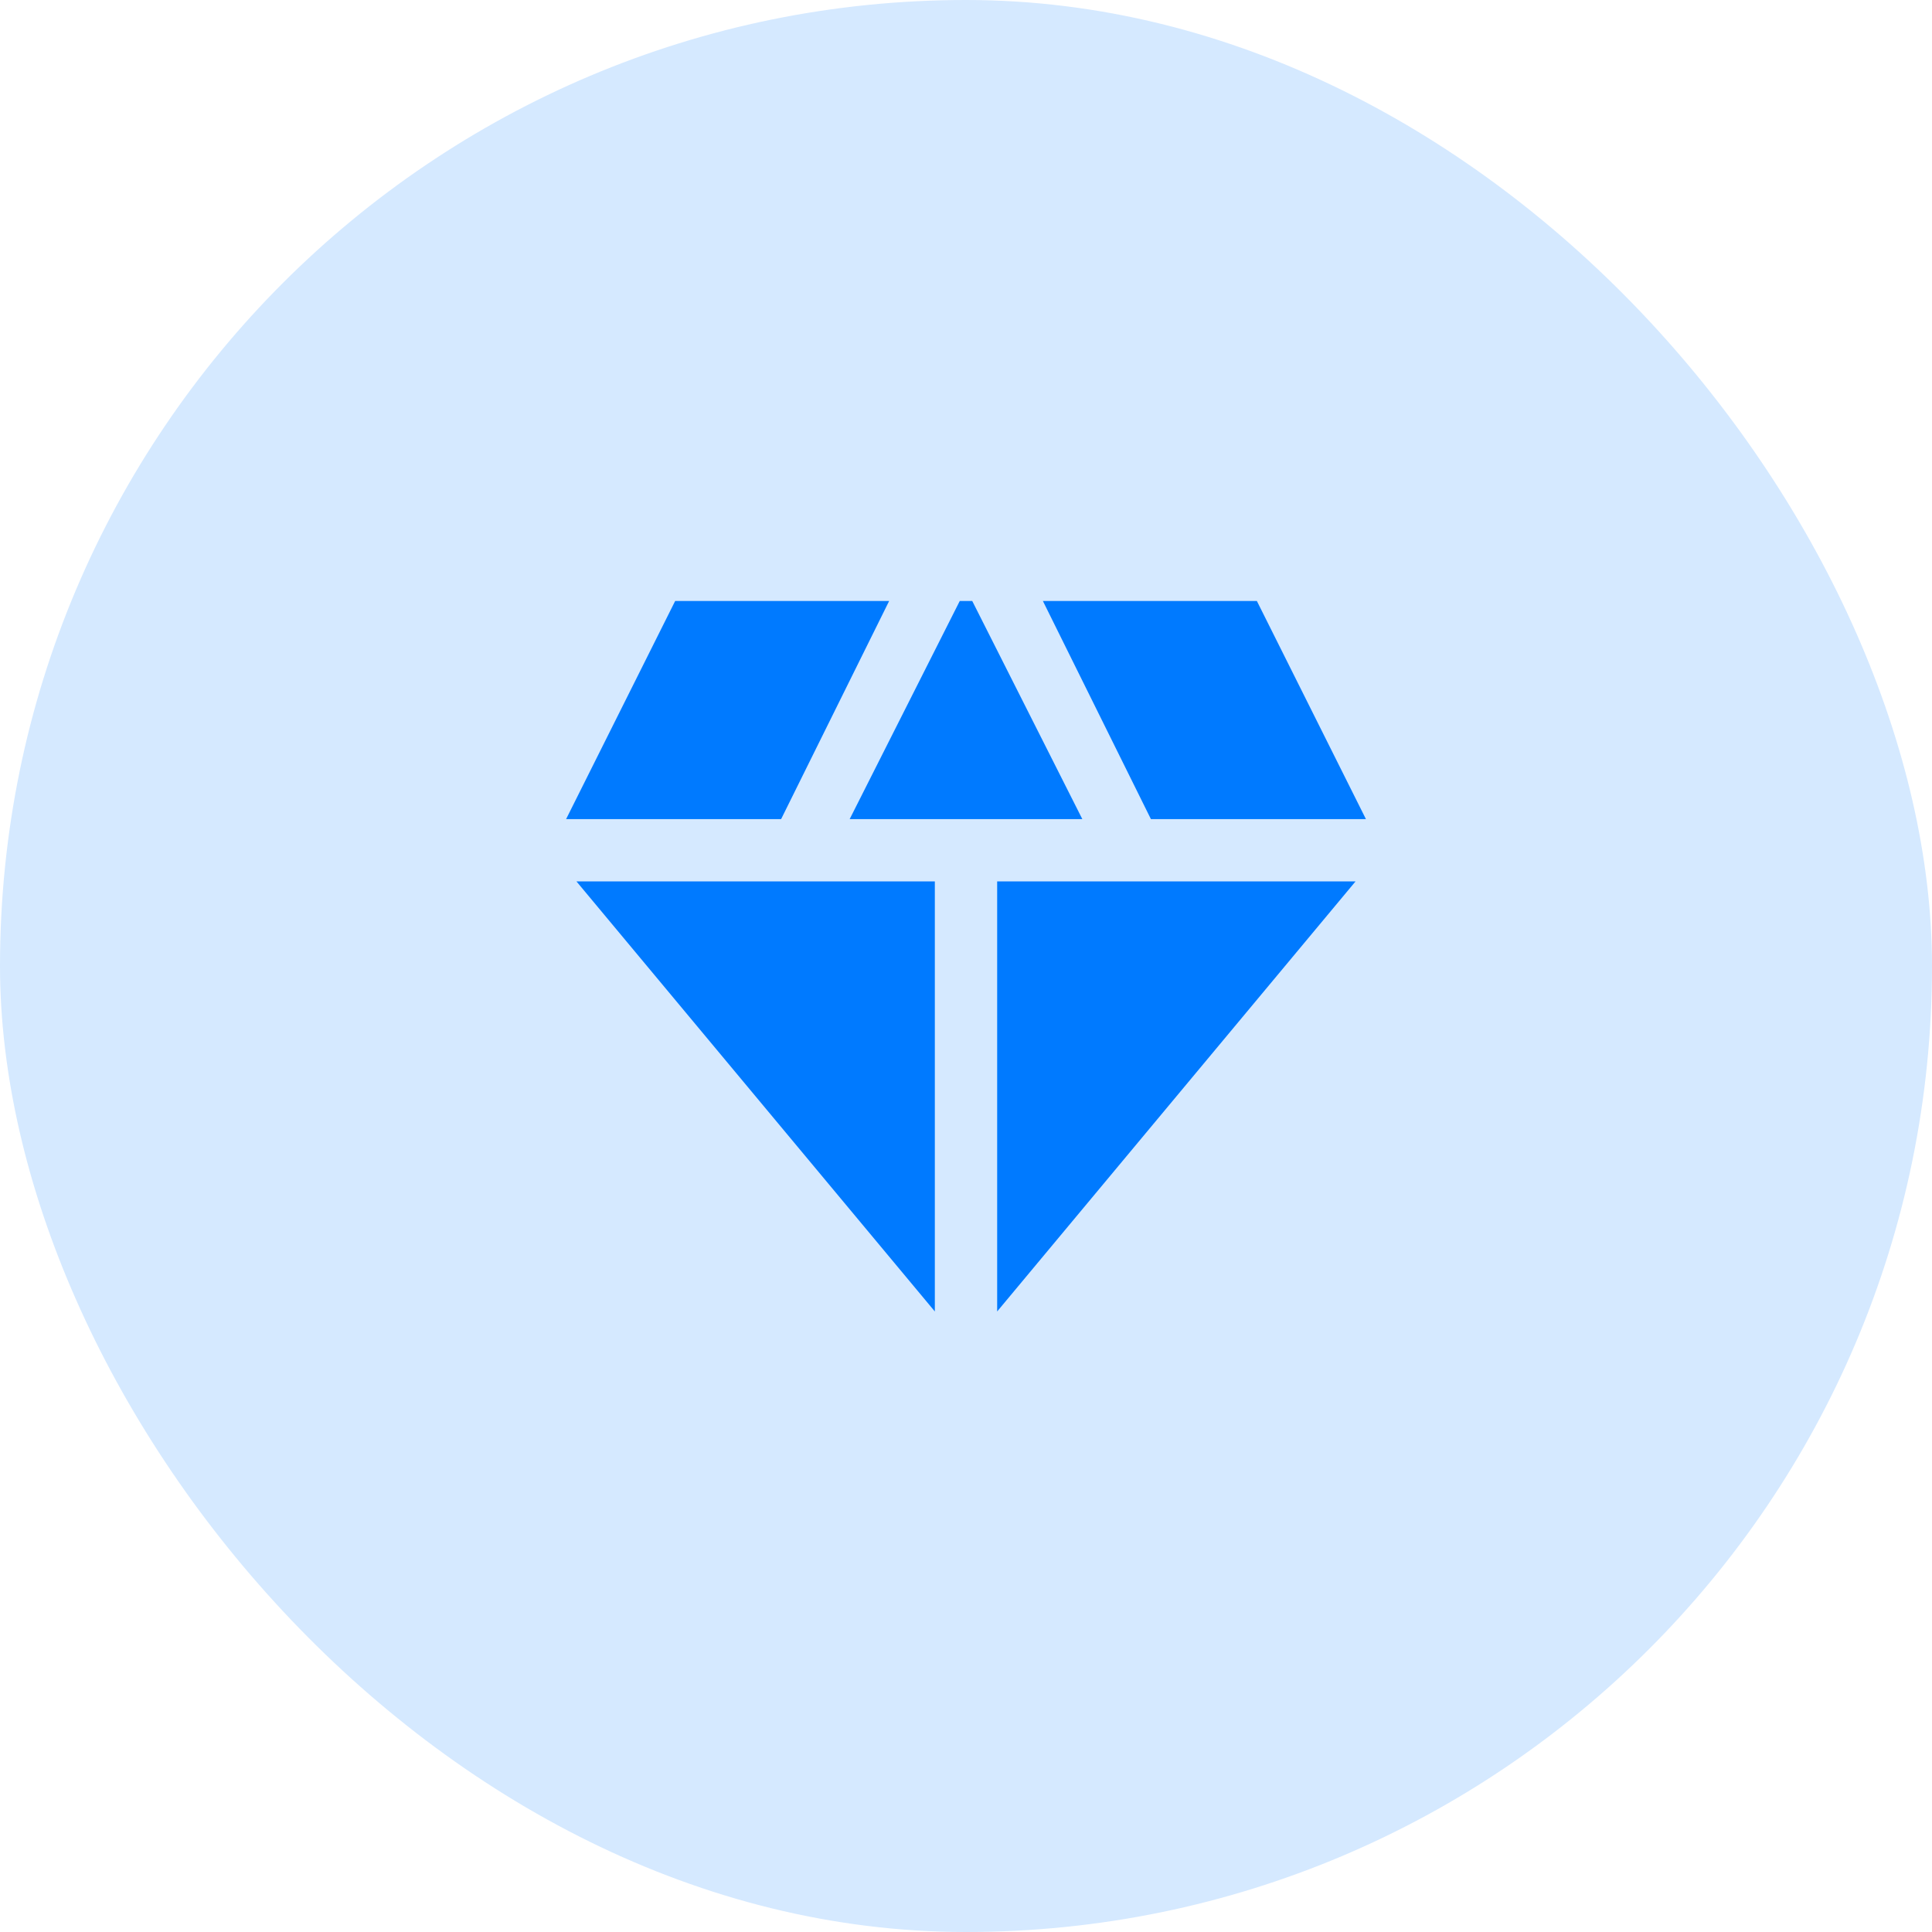
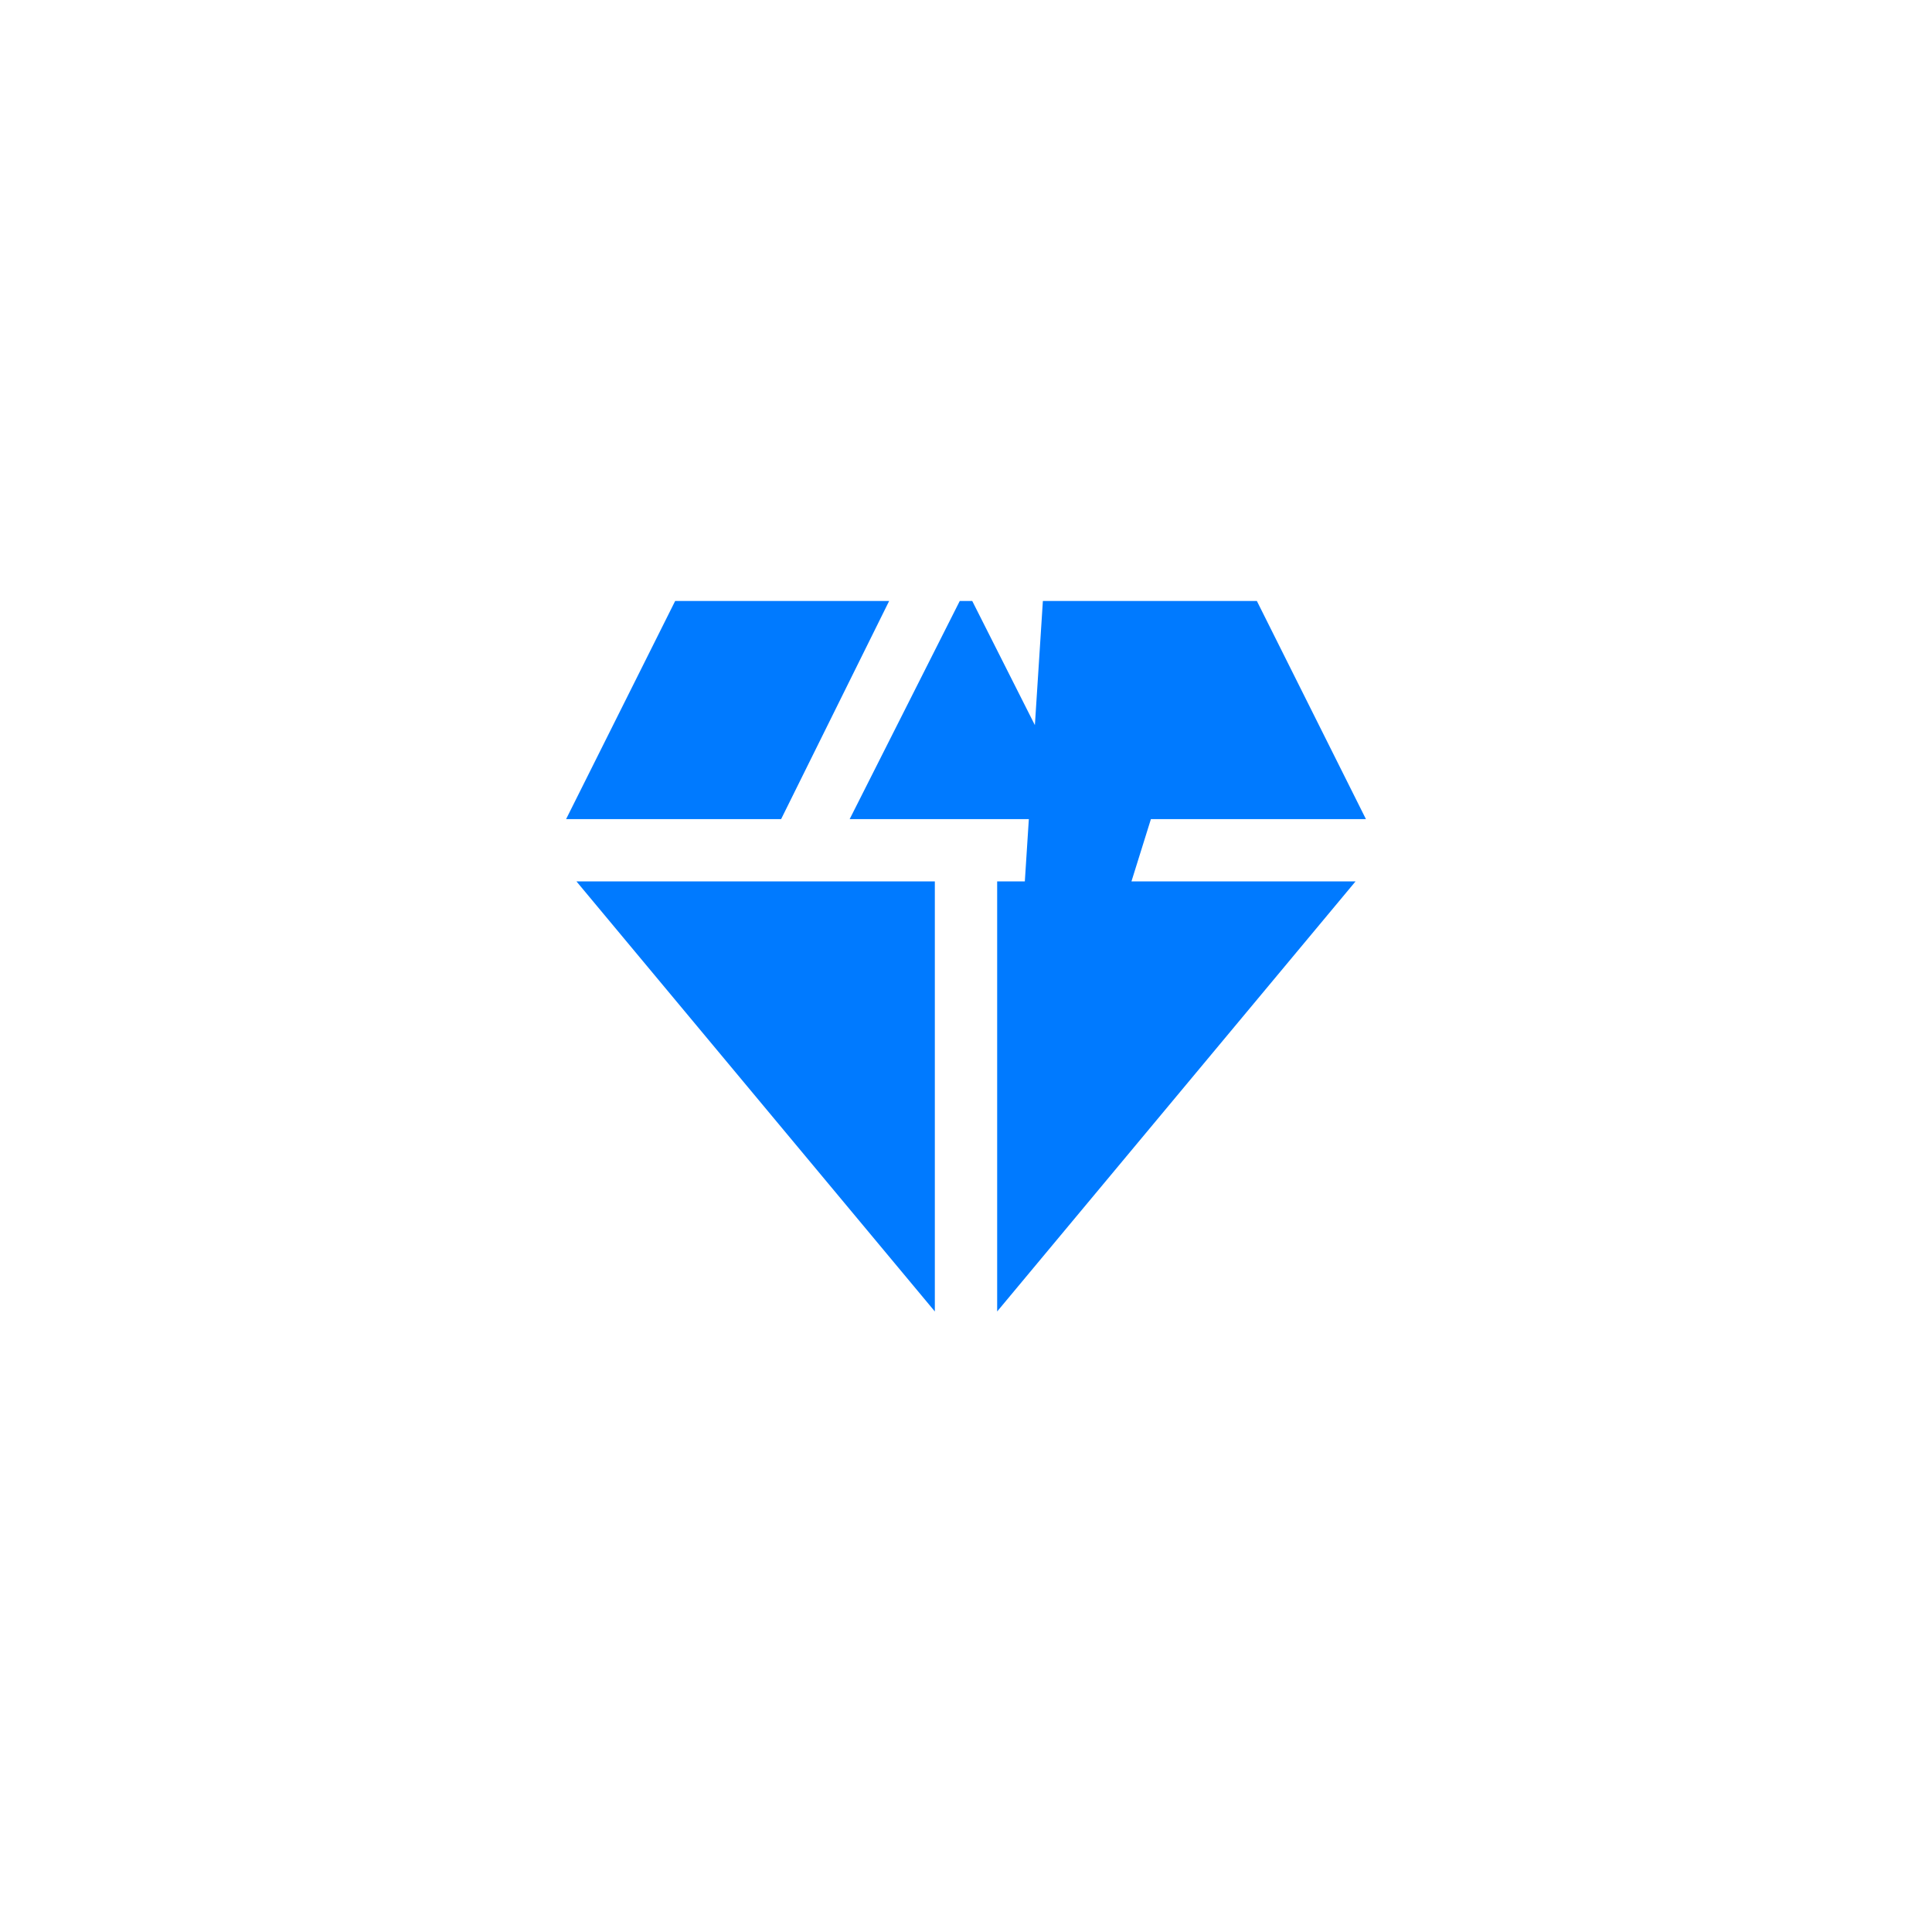
<svg xmlns="http://www.w3.org/2000/svg" fill="none" height="100%" overflow="visible" preserveAspectRatio="none" style="display: block;" viewBox="0 0 62 62" width="100%">
  <g id="Frame 4">
-     <rect fill="#D5E9FF" height="62" rx="31" width="62" />
    <g id="material-symbols:diamond">
-       <path d="M27.267 26.286L30.8 19.286H31.2L34.733 26.286H27.267ZM30 42.086L18.5 28.286H30V42.086ZM32 42.086V28.286H43.5L32 42.086ZM36.934 26.286L33.467 19.286H40.334L43.834 26.286H36.934ZM18.167 26.286L21.667 19.286H28.534L25.067 26.286H18.167Z" fill="#007AFF" id="Vector" />
+       <path d="M27.267 26.286L30.8 19.286H31.2L34.733 26.286H27.267ZM30 42.086L18.5 28.286H30V42.086ZM32 42.086V28.286H43.5L32 42.086ZL33.467 19.286H40.334L43.834 26.286H36.934ZM18.167 26.286L21.667 19.286H28.534L25.067 26.286H18.167Z" fill="#007AFF" id="Vector" />
    </g>
  </g>
</svg>